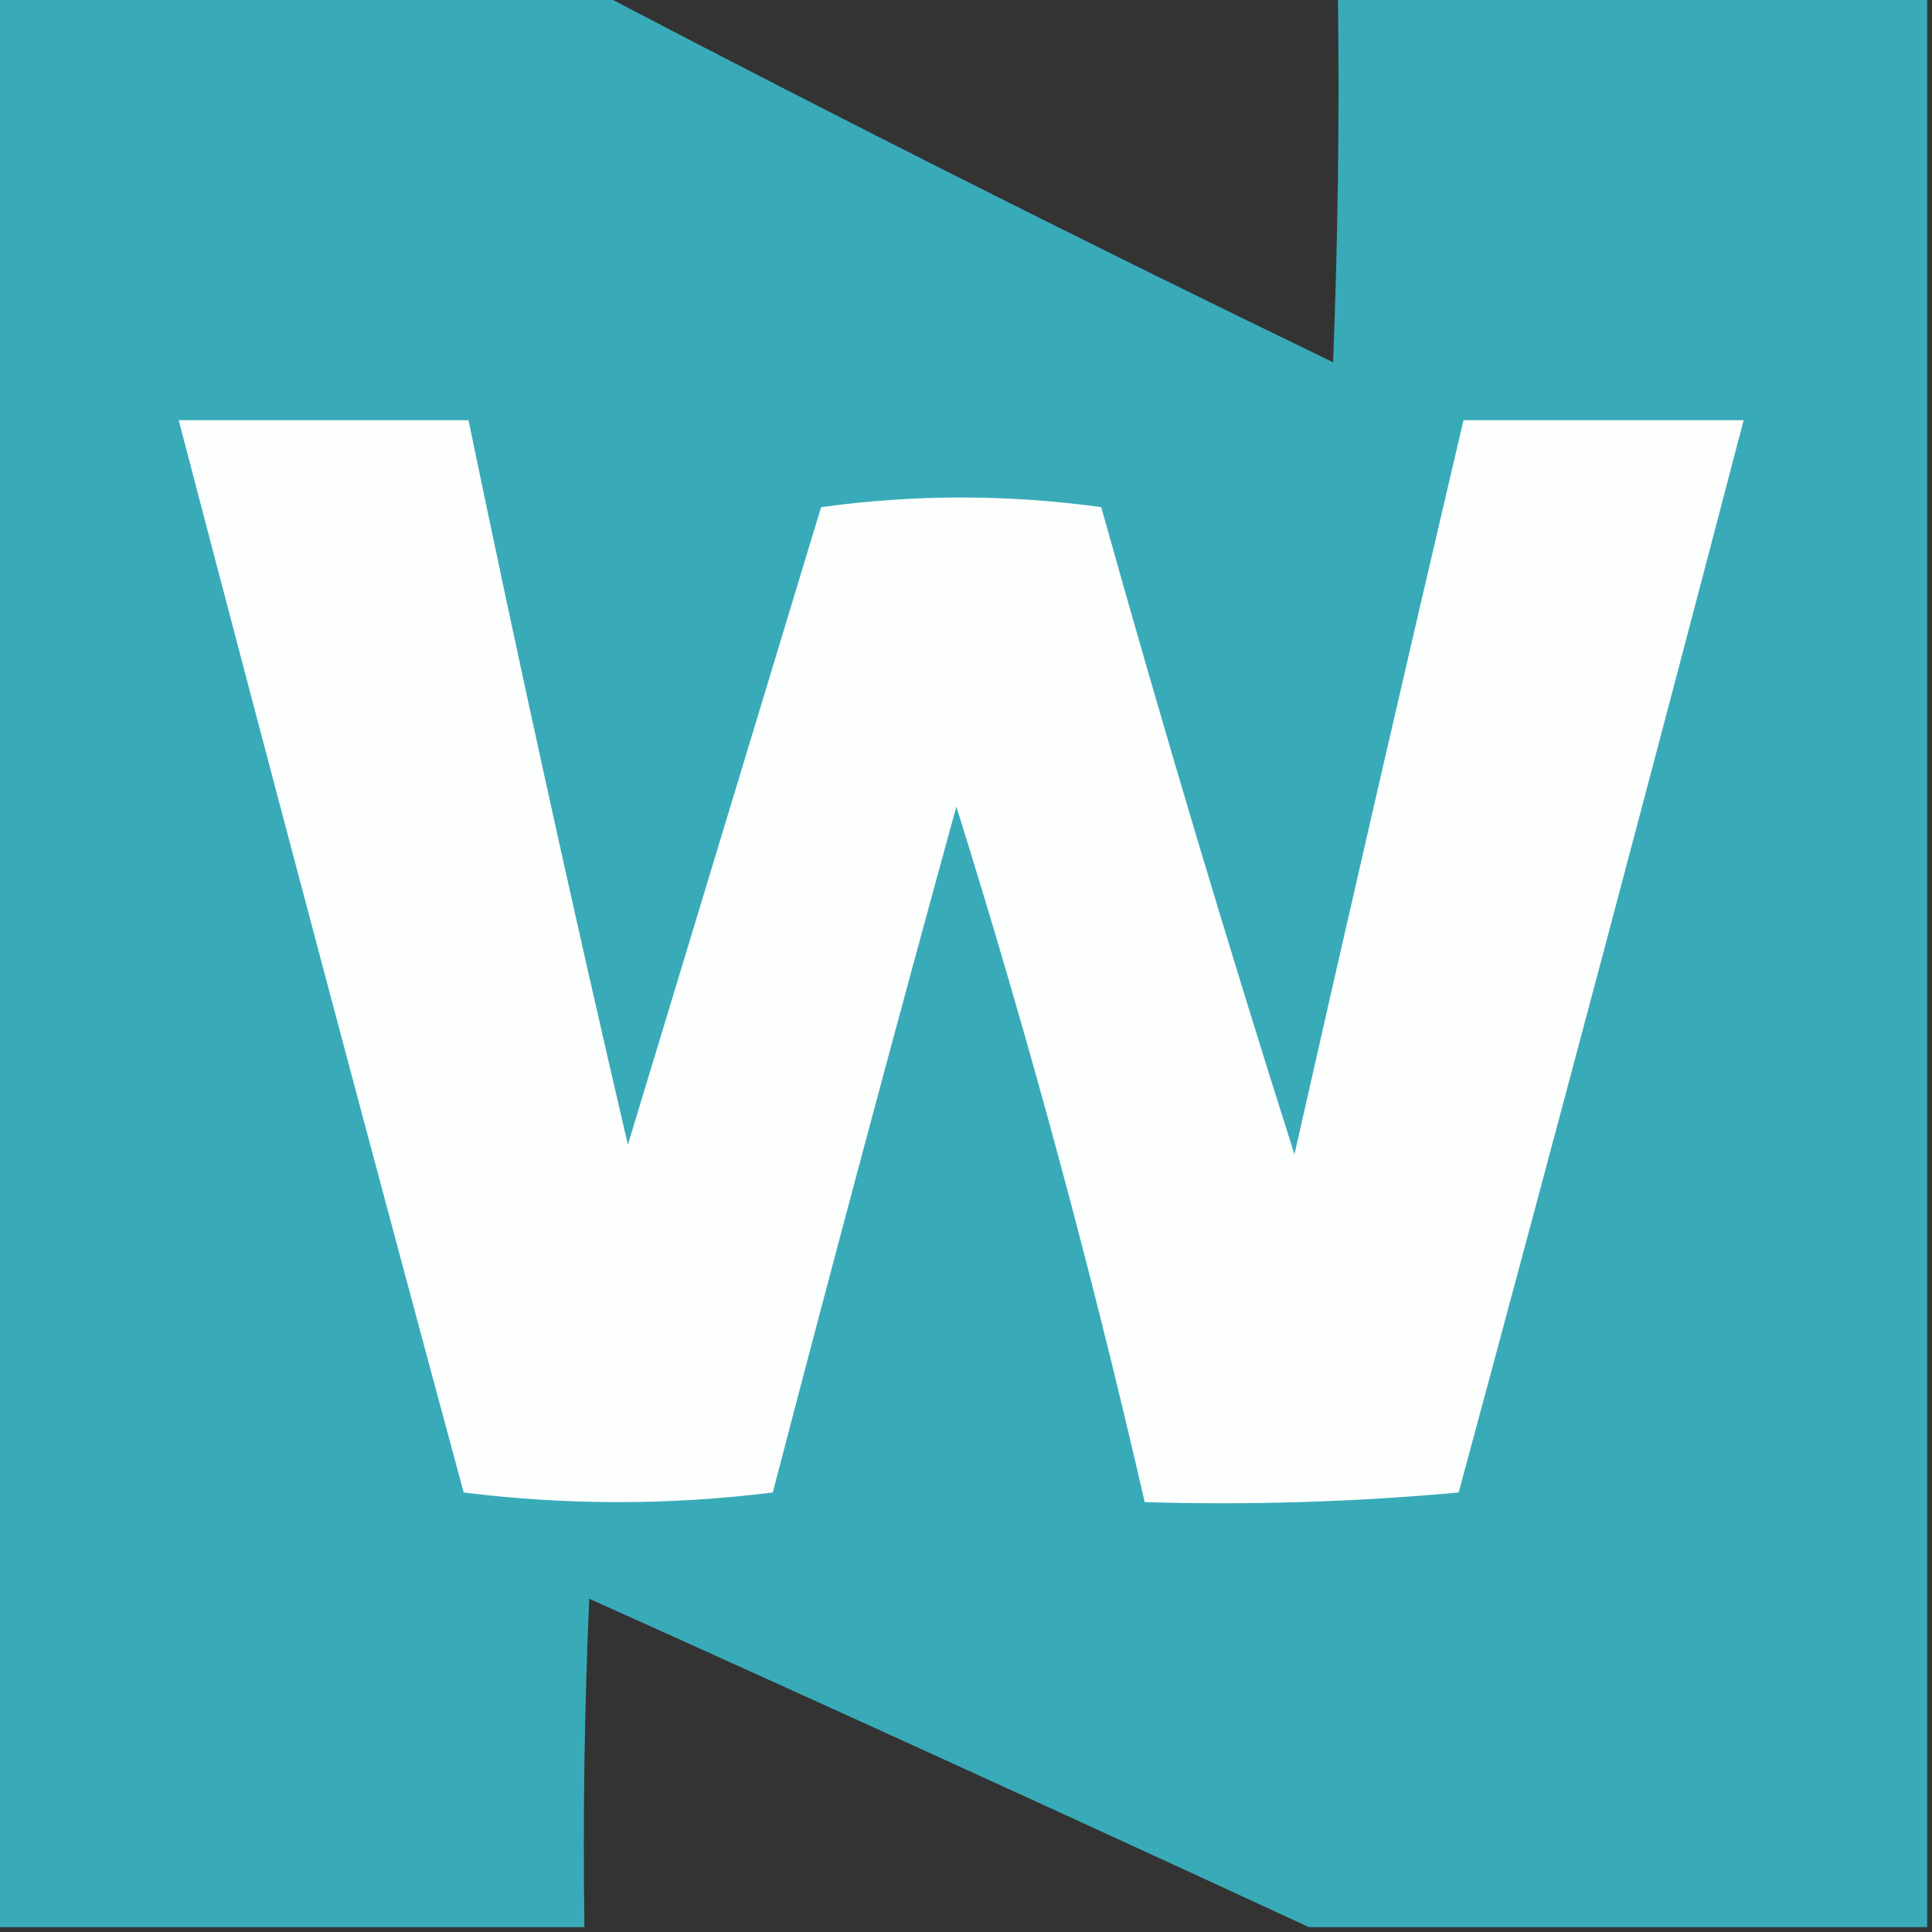
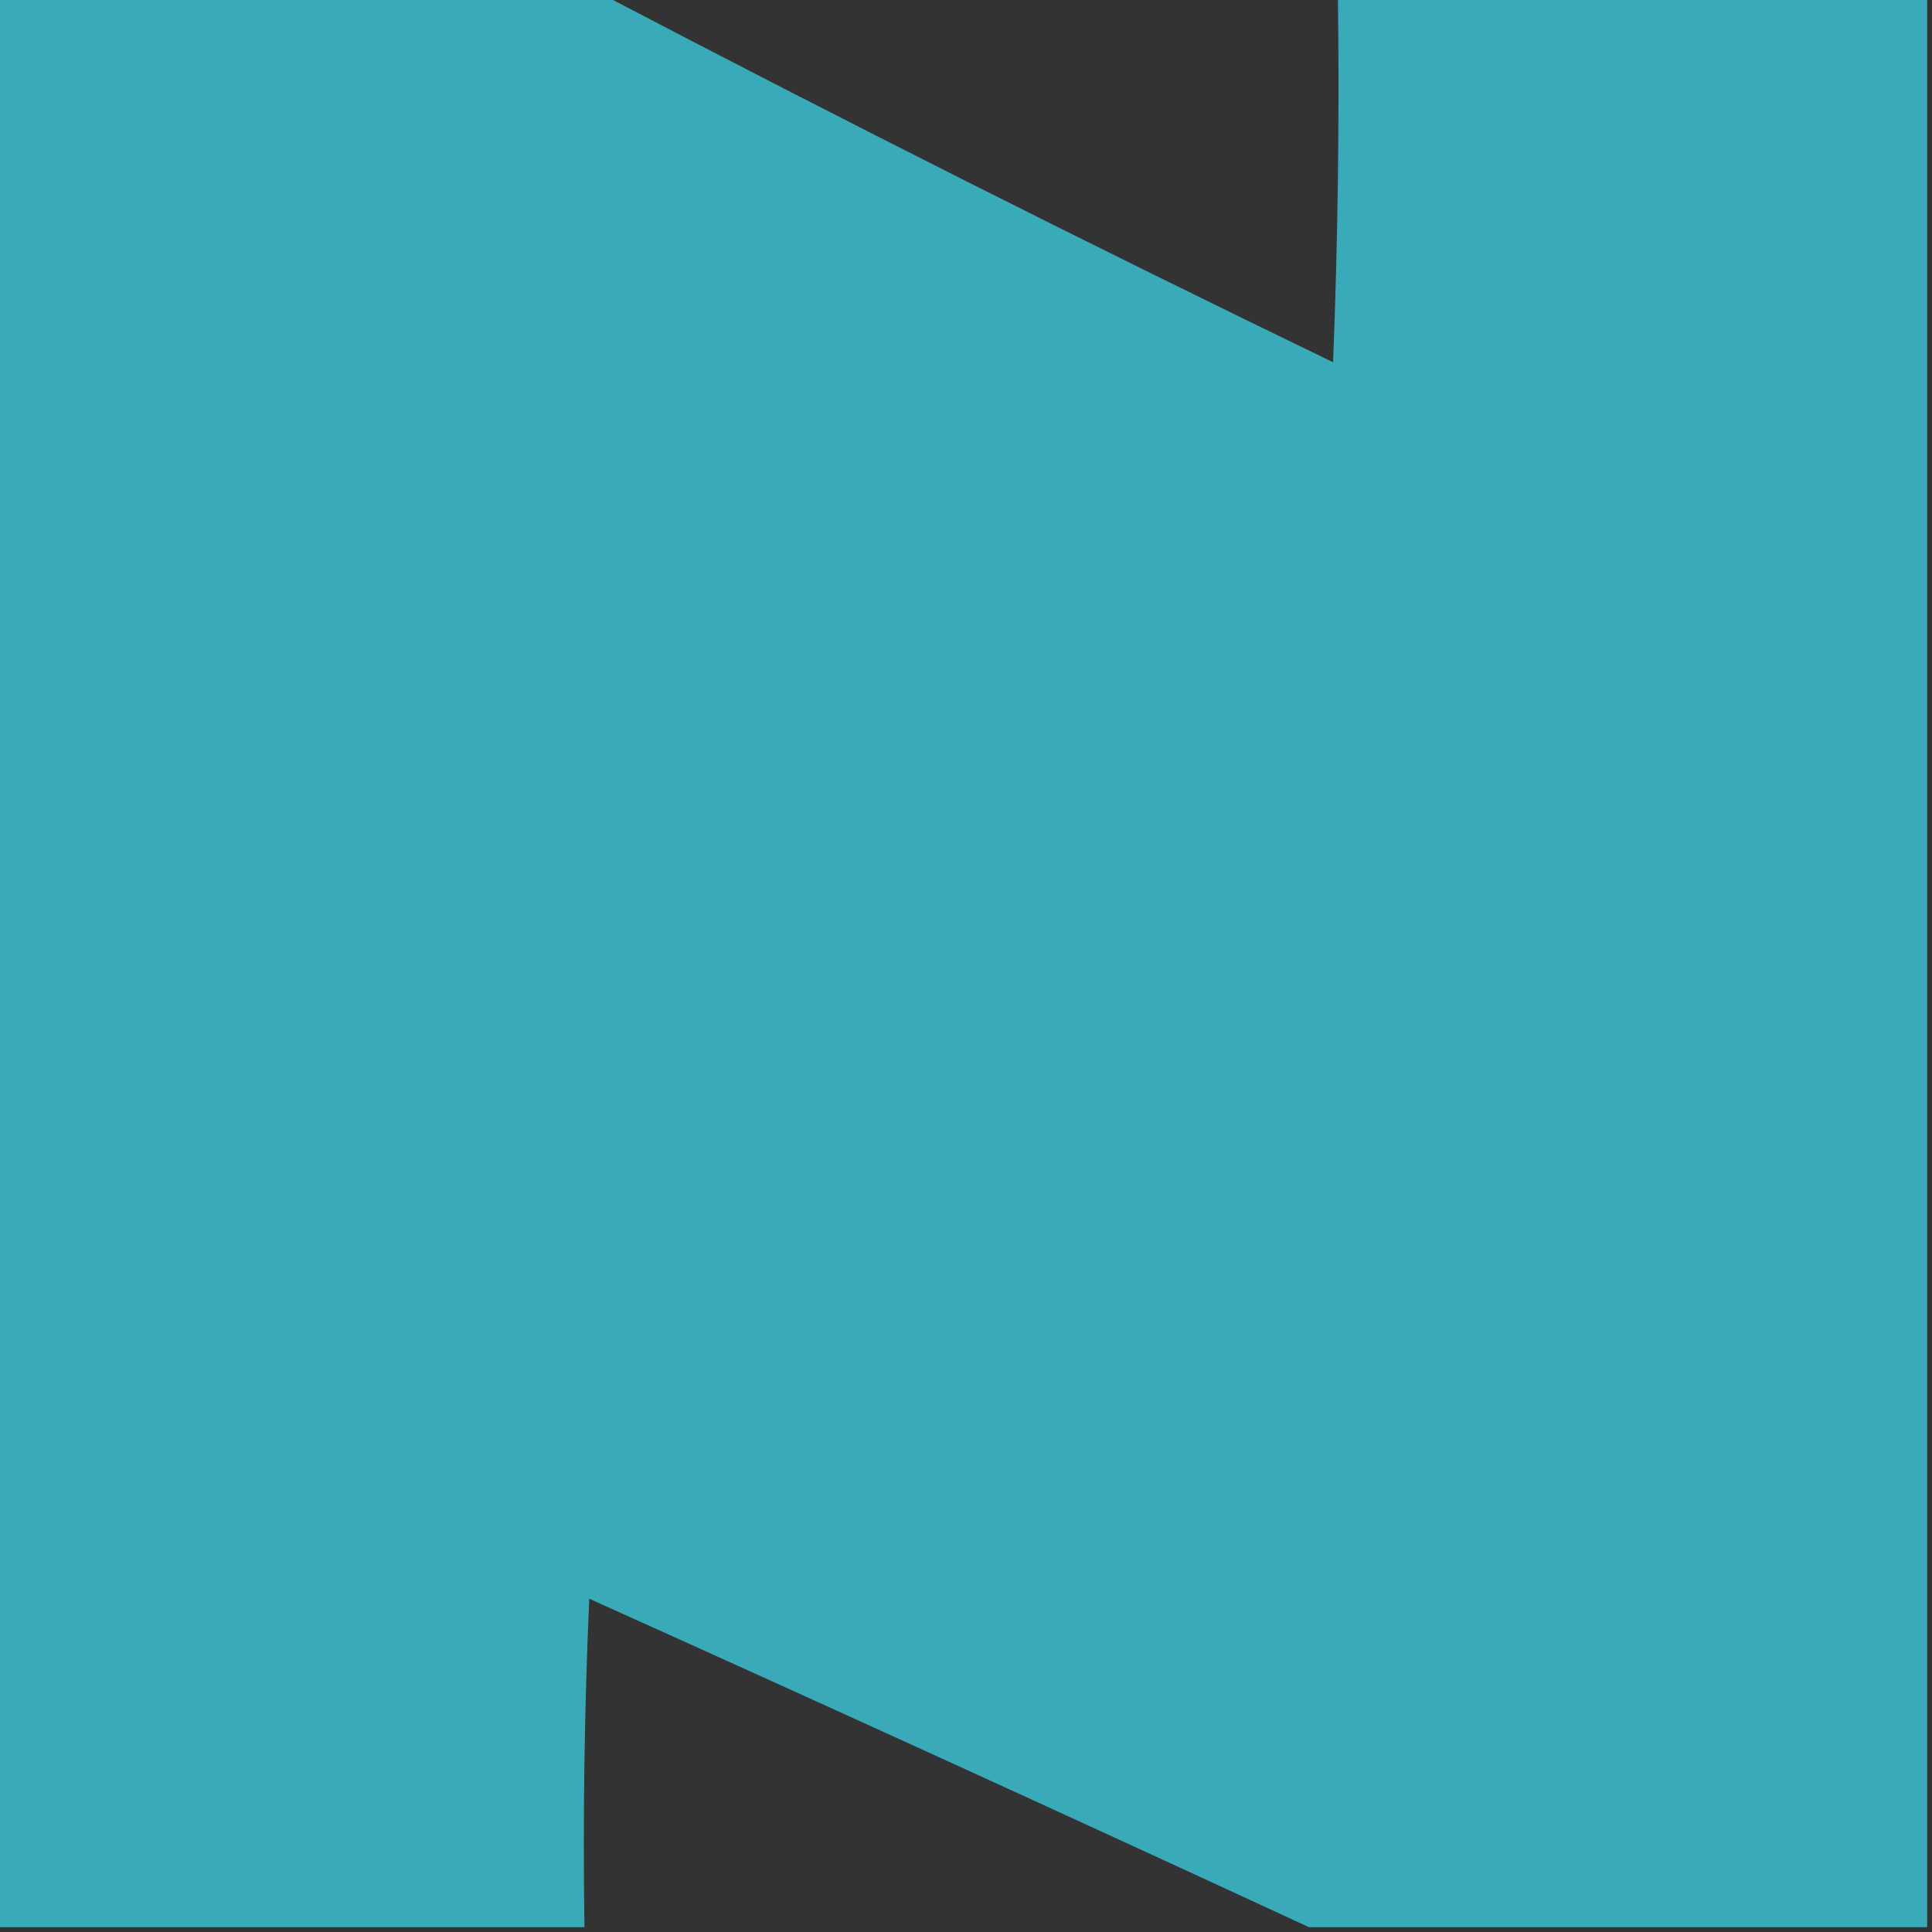
<svg xmlns="http://www.w3.org/2000/svg" version="1.1" width="200px" height="200px" style="shape-rendering:geometricPrecision; text-rendering:geometricPrecision; image-rendering:optimizeQuality; fill-rule:evenodd; clip-rule:evenodd">
  <rect width="100%" height="100%" fill="#333333" stroke="none" />
  <g>
    <path style="opacity:0.997" fill="#39abb8" d="M -0.5,-0.5 C 20.5,-0.5 41.5,-0.5 62.5,-0.5C 87.404,12.536 112.571,25.202 138,37.5C 138.5,24.838 138.667,12.171 138.5,-0.5C 158.833,-0.5 179.167,-0.5 199.5,-0.5C 199.5,66.167 199.5,132.833 199.5,199.5C 178.167,199.5 156.833,199.5 135.5,199.5C 110.801,188.071 85.968,176.737 61,165.5C 60.5,176.828 60.334,188.162 60.5,199.5C 40.167,199.5 19.833,199.5 -0.5,199.5C -0.5,132.833 -0.5,66.167 -0.5,-0.5 Z" />
  </g>
  <g>
-     <path style="opacity:1" fill="#fdfefe" d="M 18.5,43.5 C 28.5,43.5 38.5,43.5 48.5,43.5C 53.686,68.56 59.186,93.56 65,118.5C 71.665,96.506 78.332,74.506 85,52.5C 94.667,51.167 104.333,51.167 114,52.5C 120.297,75.022 126.964,97.356 134,119.5C 139.733,94.136 145.566,68.803 151.5,43.5C 161.167,43.5 170.833,43.5 180.5,43.5C 170.835,80.492 161.001,117.492 151,154.5C 140.248,155.487 129.415,155.82 118.5,155.5C 112.94,131.26 106.44,107.26 99,83.5C 92.515,107.107 86.181,130.774 80,154.5C 69.333,155.833 58.667,155.833 48,154.5C 38.003,117.508 28.169,80.508 18.5,43.5 Z" />
-   </g>
+     </g>
</svg>